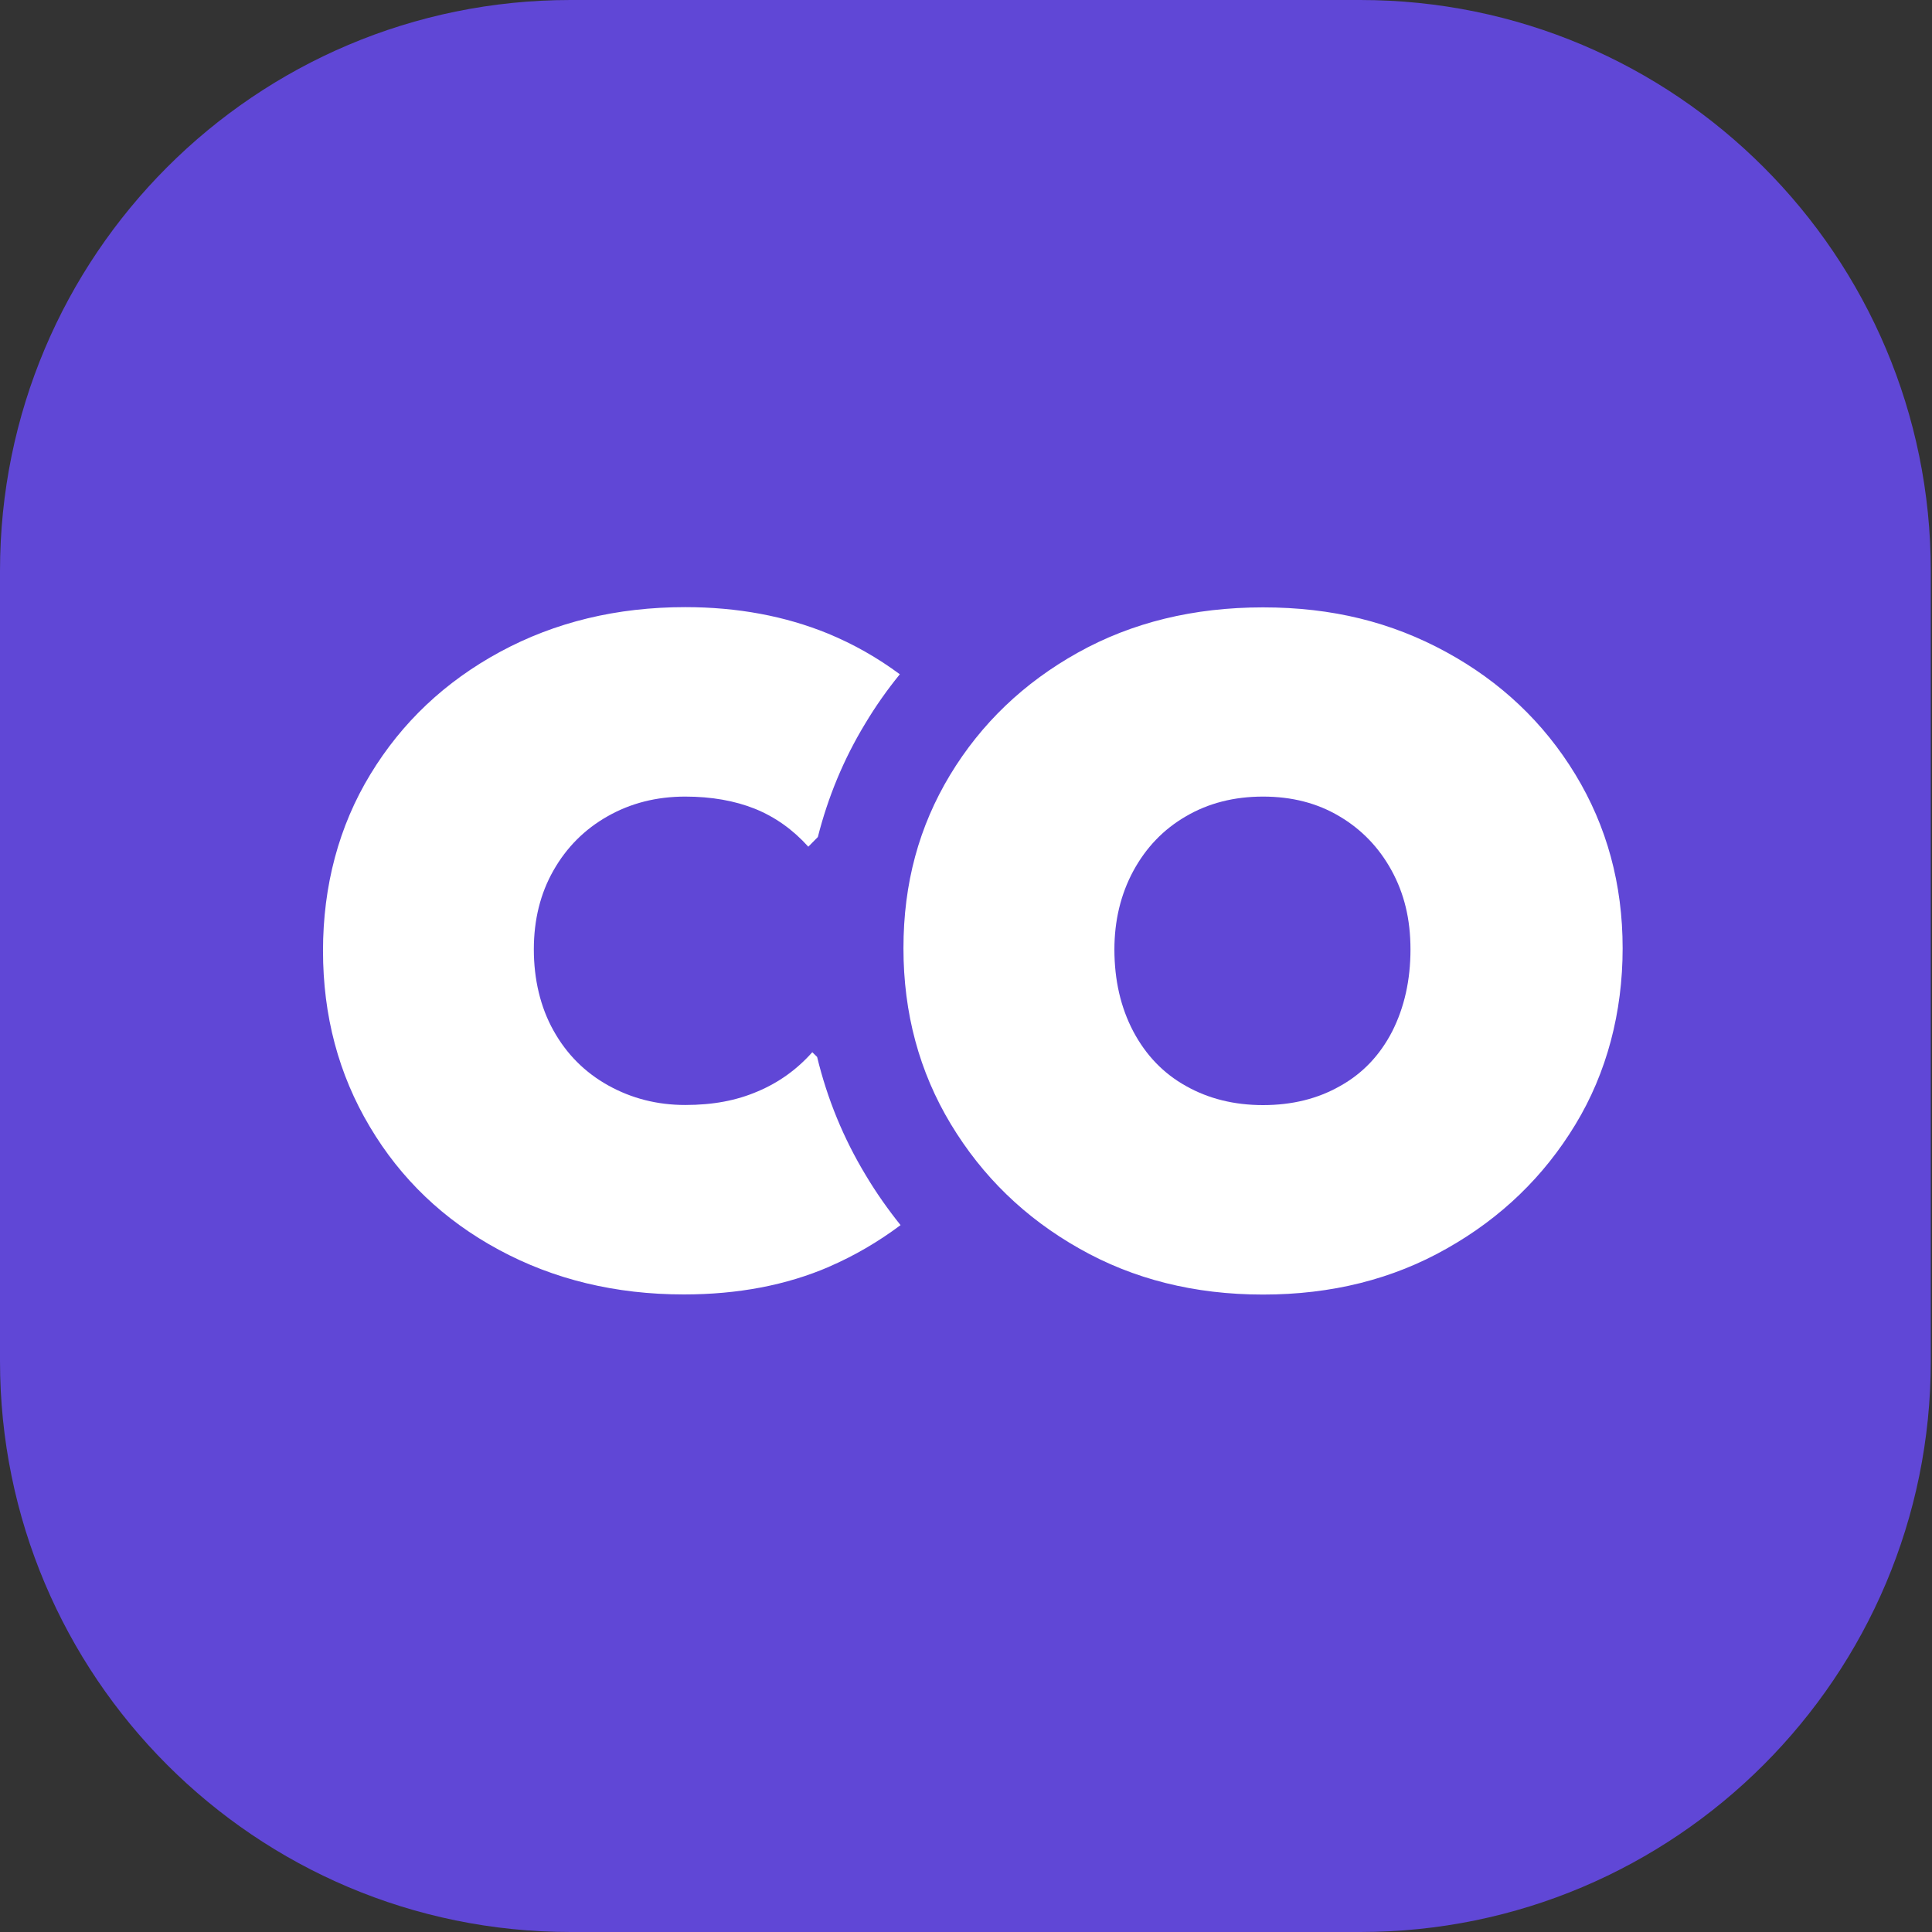
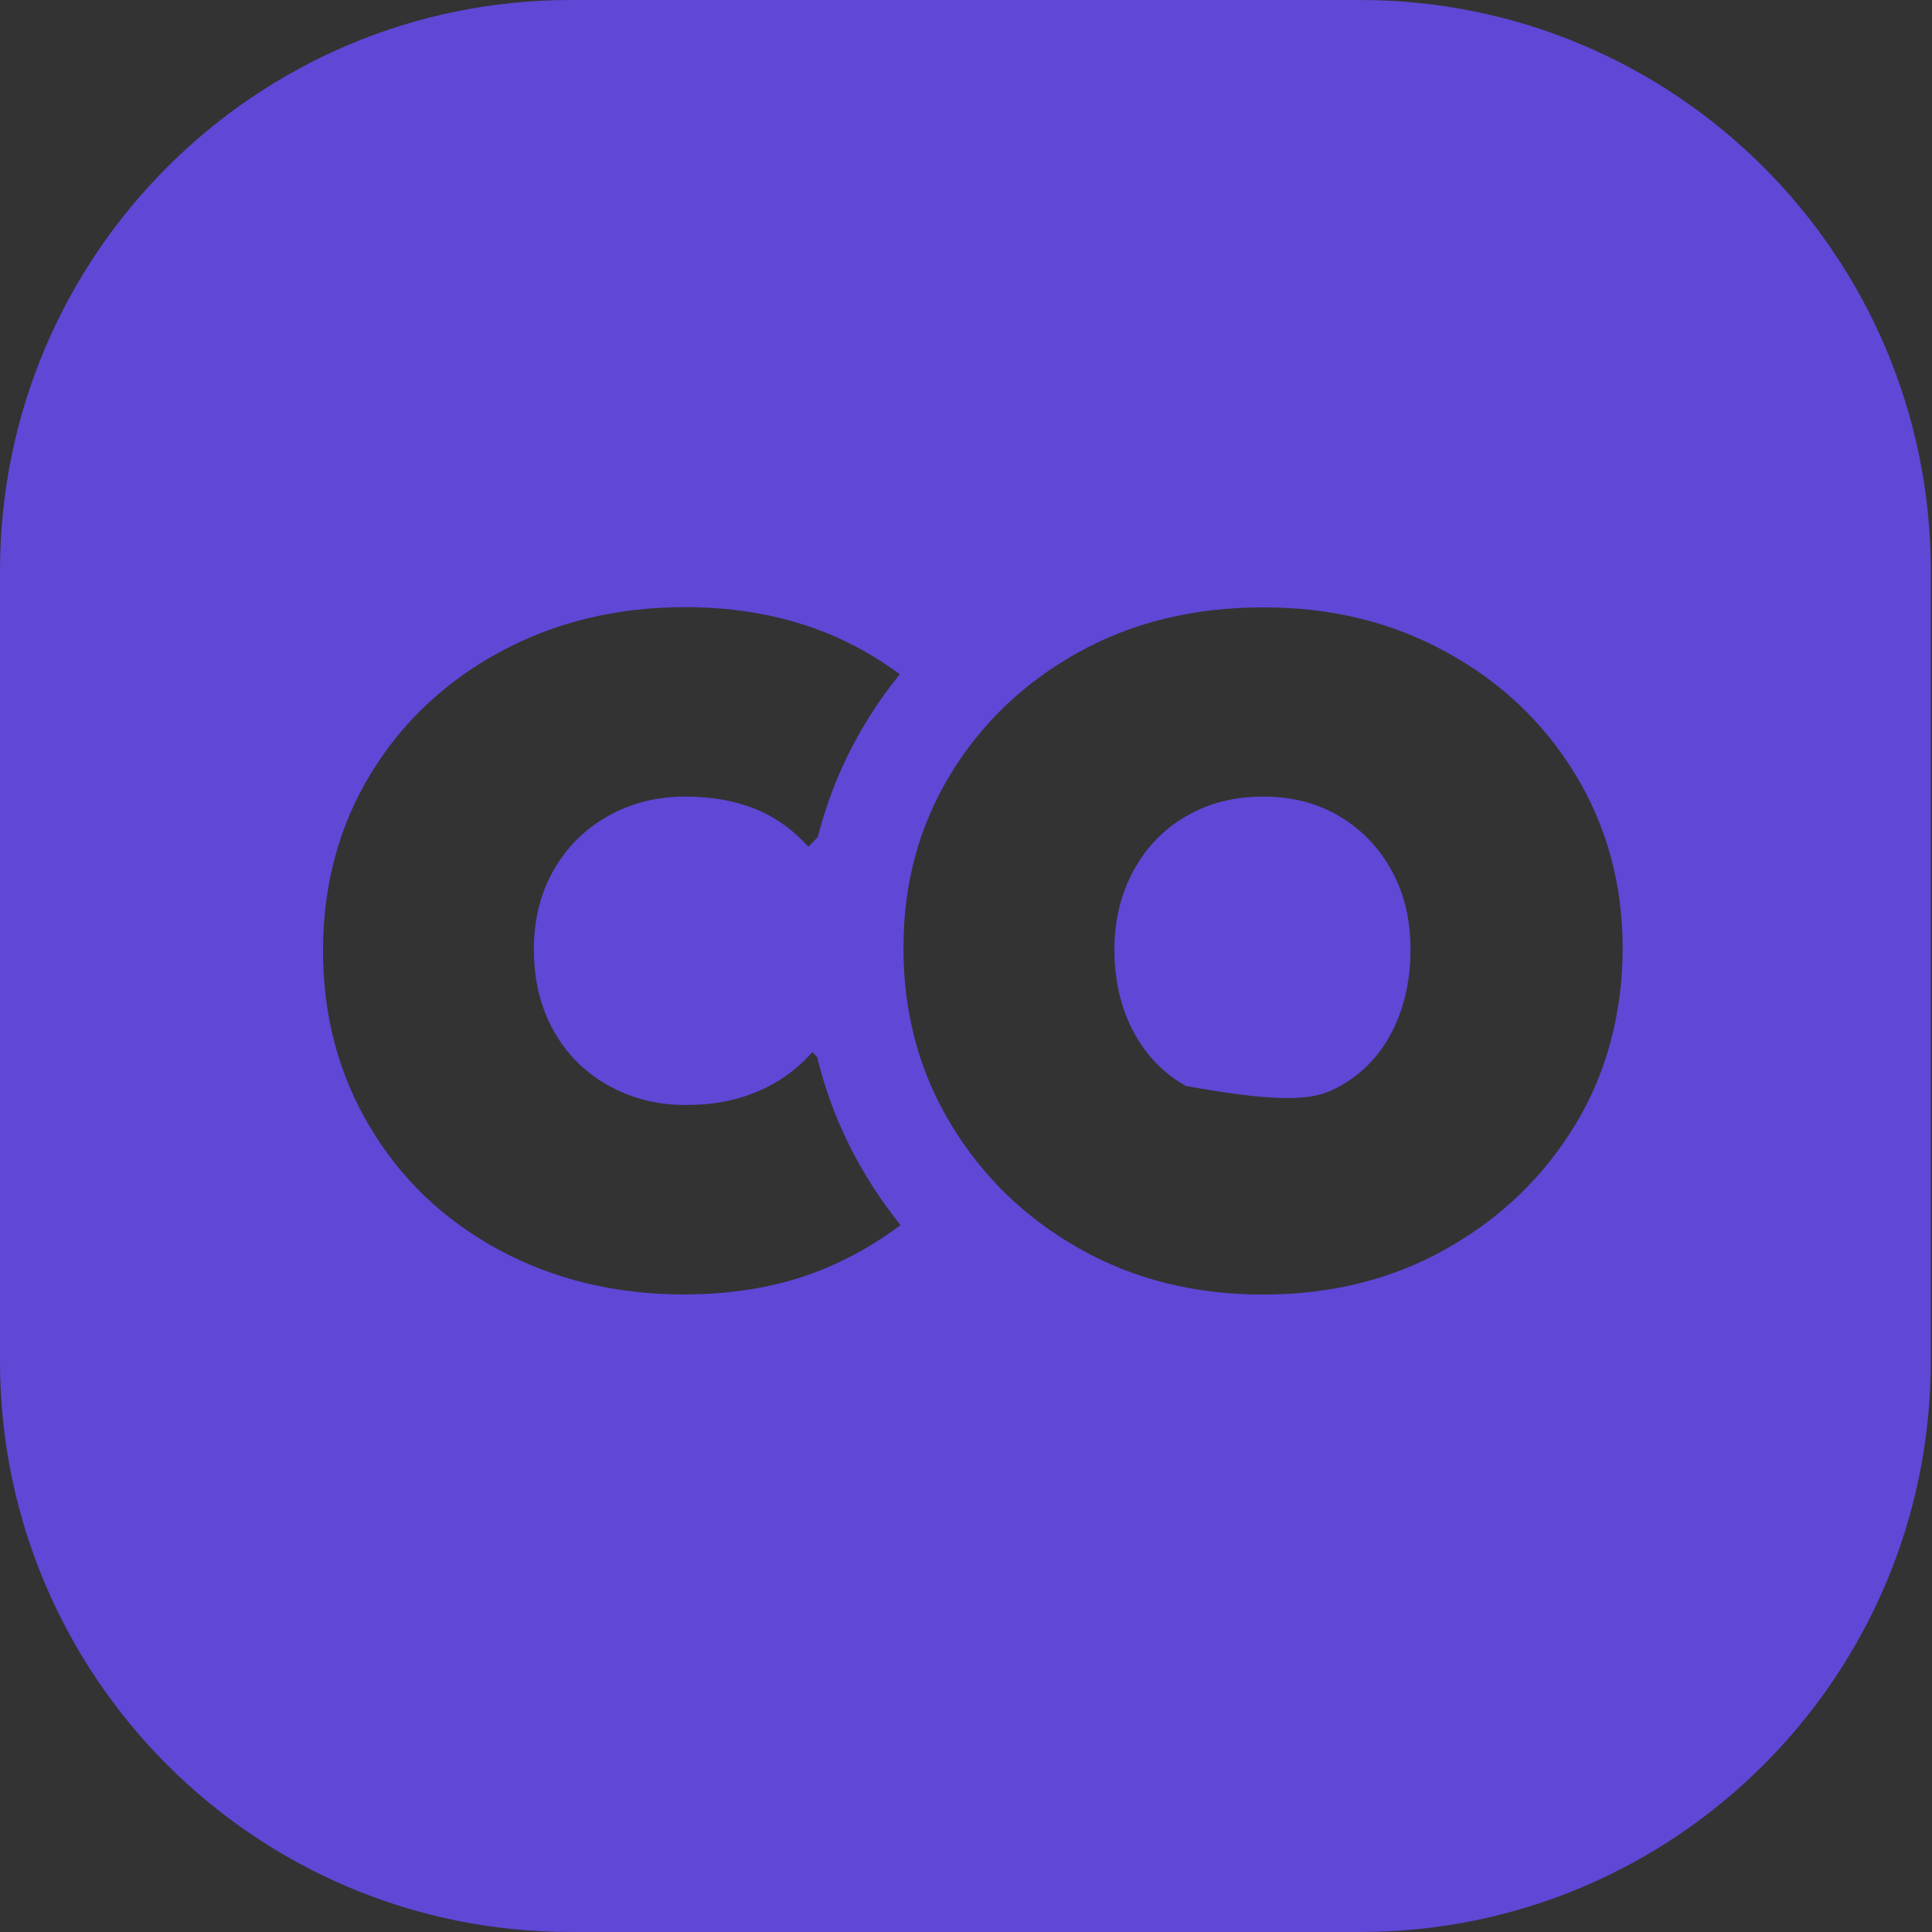
<svg xmlns="http://www.w3.org/2000/svg" width="16" height="16" viewBox="0 0 16 16" fill="none">
  <rect x="0" y="0" width="16" height="16" fill="#333333" stroke="none" />
-   <rect width="14" height="8" transform="matrix(-1 0 0 1 15 4)" fill="white" />
-   <path d="M11.092 6.76C10.909 6.651 10.699 6.597 10.46 6.597C10.221 6.597 10.008 6.651 9.822 6.76C9.635 6.868 9.49 7.02 9.385 7.214C9.281 7.407 9.229 7.625 9.229 7.863C9.229 8.117 9.281 8.343 9.385 8.541C9.49 8.739 9.635 8.89 9.822 8.994C10.008 9.099 10.221 9.152 10.46 9.152C10.699 9.152 10.912 9.1 11.098 8.994C11.285 8.89 11.428 8.739 11.53 8.541C11.63 8.343 11.681 8.117 11.681 7.863C11.681 7.609 11.628 7.398 11.524 7.208C11.419 7.017 11.275 6.868 11.092 6.76Z" fill="#6047D6" />
+   <path d="M11.092 6.76C10.909 6.651 10.699 6.597 10.46 6.597C10.221 6.597 10.008 6.651 9.822 6.76C9.635 6.868 9.49 7.02 9.385 7.214C9.281 7.407 9.229 7.625 9.229 7.863C9.229 8.117 9.281 8.343 9.385 8.541C9.49 8.739 9.635 8.89 9.822 8.994C10.699 9.152 10.912 9.1 11.098 8.994C11.285 8.89 11.428 8.739 11.53 8.541C11.63 8.343 11.681 8.117 11.681 7.863C11.681 7.609 11.628 7.398 11.524 7.208C11.419 7.017 11.275 6.868 11.092 6.76Z" fill="#6047D6" />
  <path d="M11.265 0H4.725C2.115 0 0 2.117 0 4.728V11.272C0 13.883 2.115 16 4.725 16H11.265C13.874 16 15.99 13.883 15.99 11.272V4.728C15.99 2.117 13.874 0 11.265 0ZM6.868 10.49C6.514 10.643 6.112 10.72 5.664 10.72C5.097 10.72 4.586 10.596 4.131 10.35C3.675 10.104 3.319 9.763 3.062 9.33C2.804 8.897 2.675 8.412 2.675 7.874C2.675 7.336 2.806 6.842 3.067 6.413C3.328 5.983 3.686 5.645 4.142 5.398C4.597 5.152 5.108 5.028 5.675 5.028C6.108 5.028 6.502 5.102 6.857 5.247C7.07 5.335 7.267 5.447 7.452 5.584C7.347 5.713 7.251 5.849 7.165 5.993C6.987 6.286 6.857 6.601 6.773 6.932L6.694 7.012C6.567 6.871 6.42 6.766 6.252 6.698C6.084 6.631 5.891 6.597 5.675 6.597C5.436 6.597 5.222 6.652 5.032 6.76C4.841 6.868 4.692 7.018 4.584 7.208C4.475 7.399 4.421 7.617 4.421 7.863C4.421 8.109 4.475 8.341 4.584 8.535C4.692 8.729 4.843 8.881 5.037 8.989C5.231 9.097 5.444 9.151 5.675 9.151C5.906 9.151 6.099 9.114 6.274 9.039C6.45 8.965 6.601 8.856 6.727 8.714L6.767 8.753C6.851 9.1 6.985 9.427 7.17 9.733C7.257 9.879 7.354 10.016 7.458 10.146C7.272 10.285 7.075 10.4 6.867 10.49L6.868 10.49ZM13.046 9.314C12.786 9.743 12.431 10.086 11.983 10.339C11.535 10.594 11.027 10.721 10.46 10.721C9.893 10.721 9.385 10.594 8.937 10.339C8.489 10.086 8.135 9.742 7.874 9.309C7.613 8.876 7.482 8.39 7.482 7.853C7.482 7.315 7.611 6.844 7.868 6.418C8.125 5.993 8.478 5.655 8.926 5.405C9.374 5.155 9.885 5.03 10.46 5.03C11.034 5.03 11.525 5.153 11.977 5.4C12.428 5.646 12.785 5.984 13.046 6.413C13.307 6.842 13.438 7.323 13.438 7.853C13.438 8.383 13.307 8.885 13.046 9.314L13.046 9.314Z" fill="#6047D6" />
</svg>